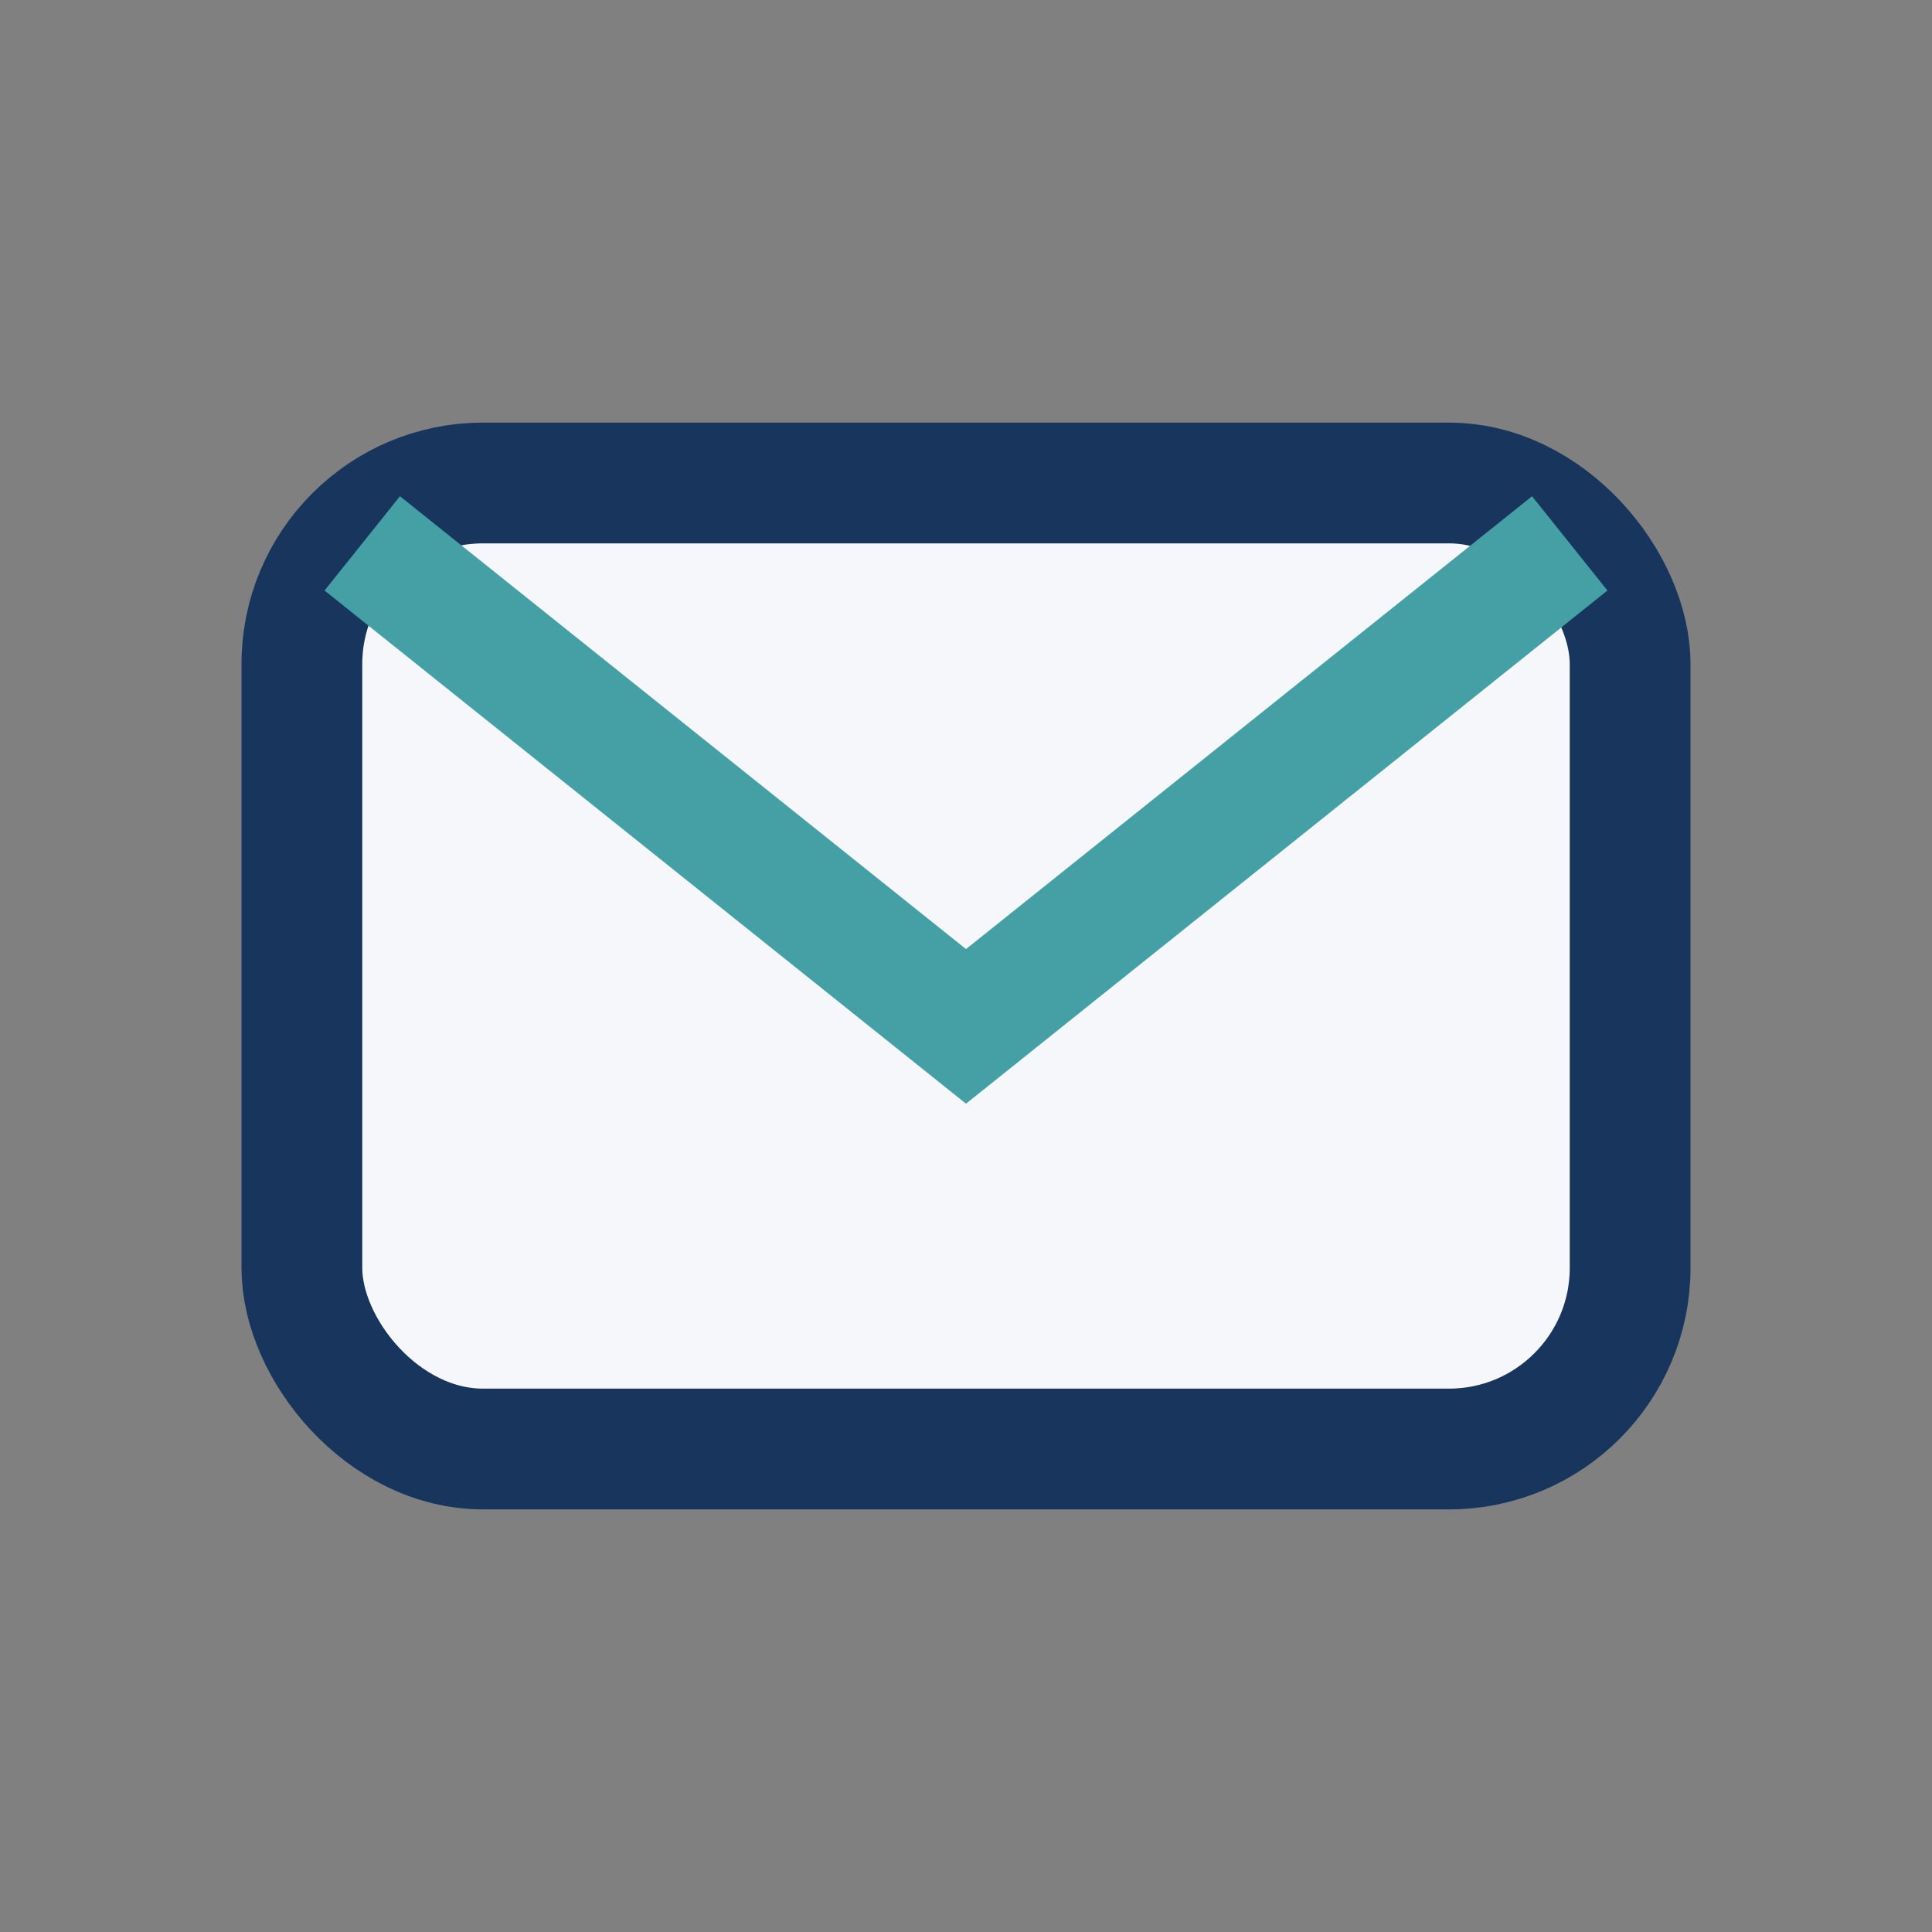
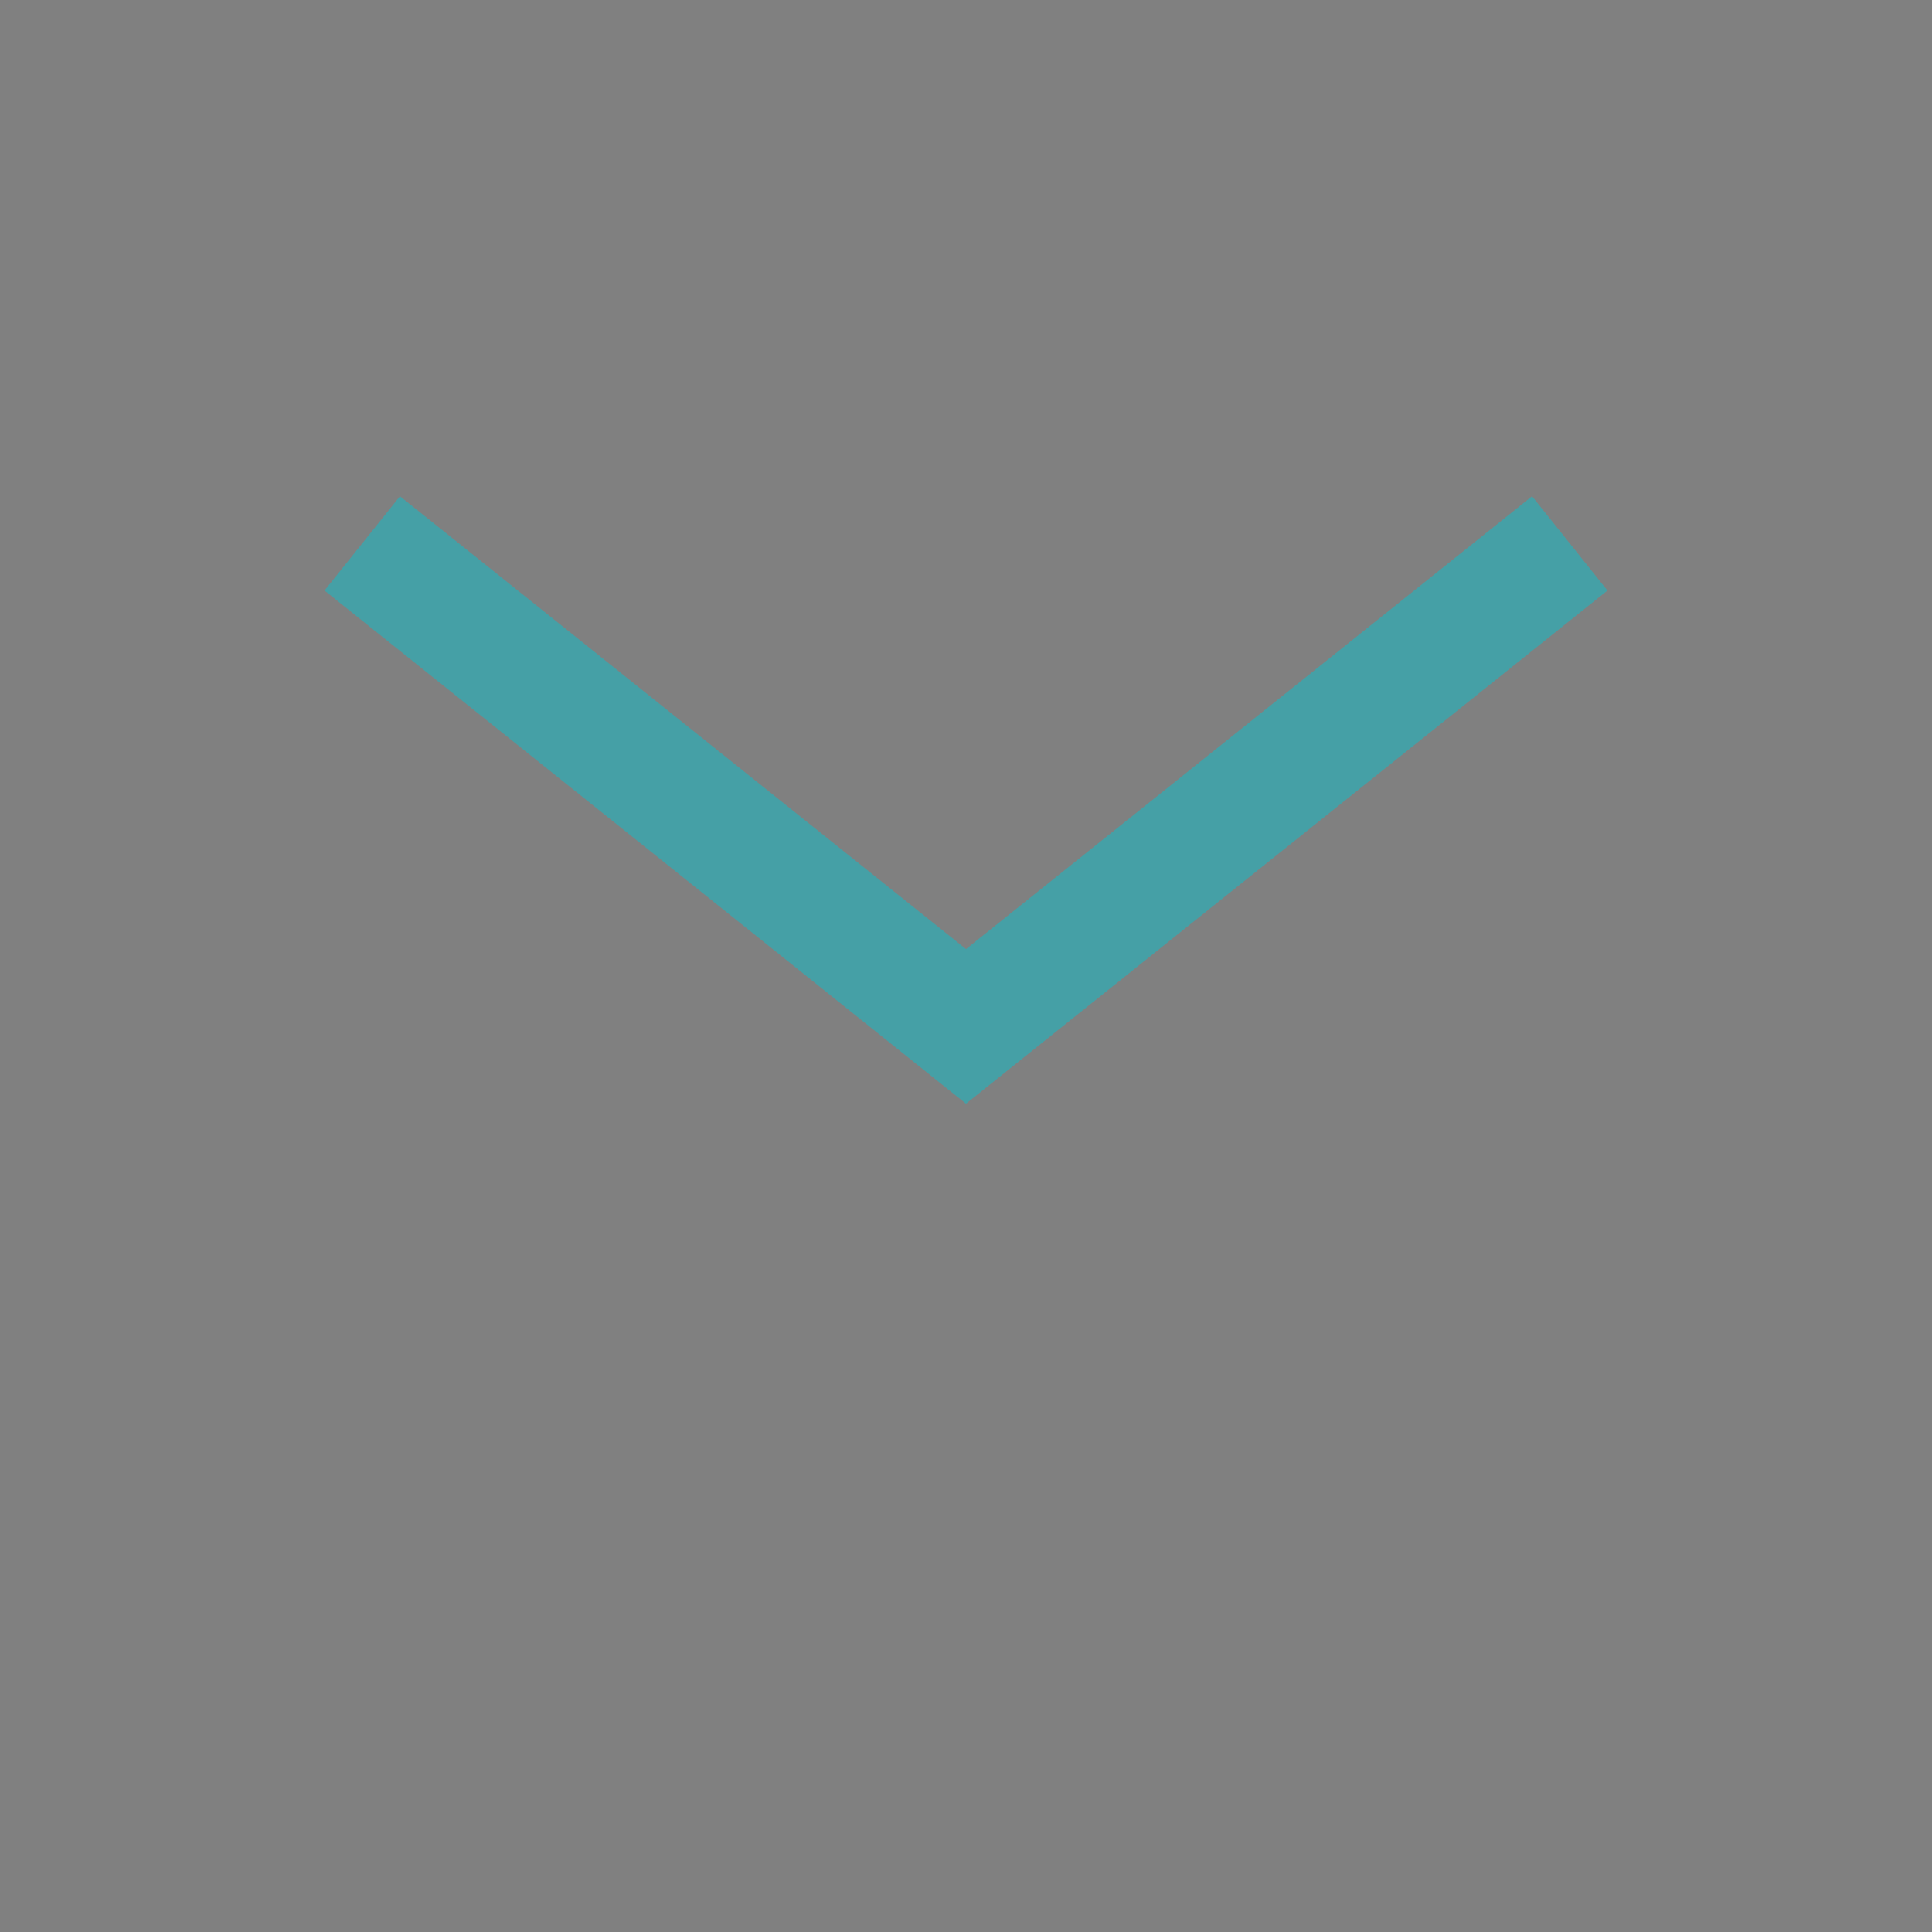
<svg xmlns="http://www.w3.org/2000/svg" width="32" height="32" viewBox="0 0 32 32">
  <rect x="0" y="0" width="32" height="32" fill="#808080" stroke="none" />
-   <rect x="5" y="8" width="22" height="16" rx="3" fill="#F5F7FA" stroke="#17355D" stroke-width="2" />
  <path d="M6 9l10 8 10-8" stroke="#45A0A6" stroke-width="2" fill="none" />
</svg>